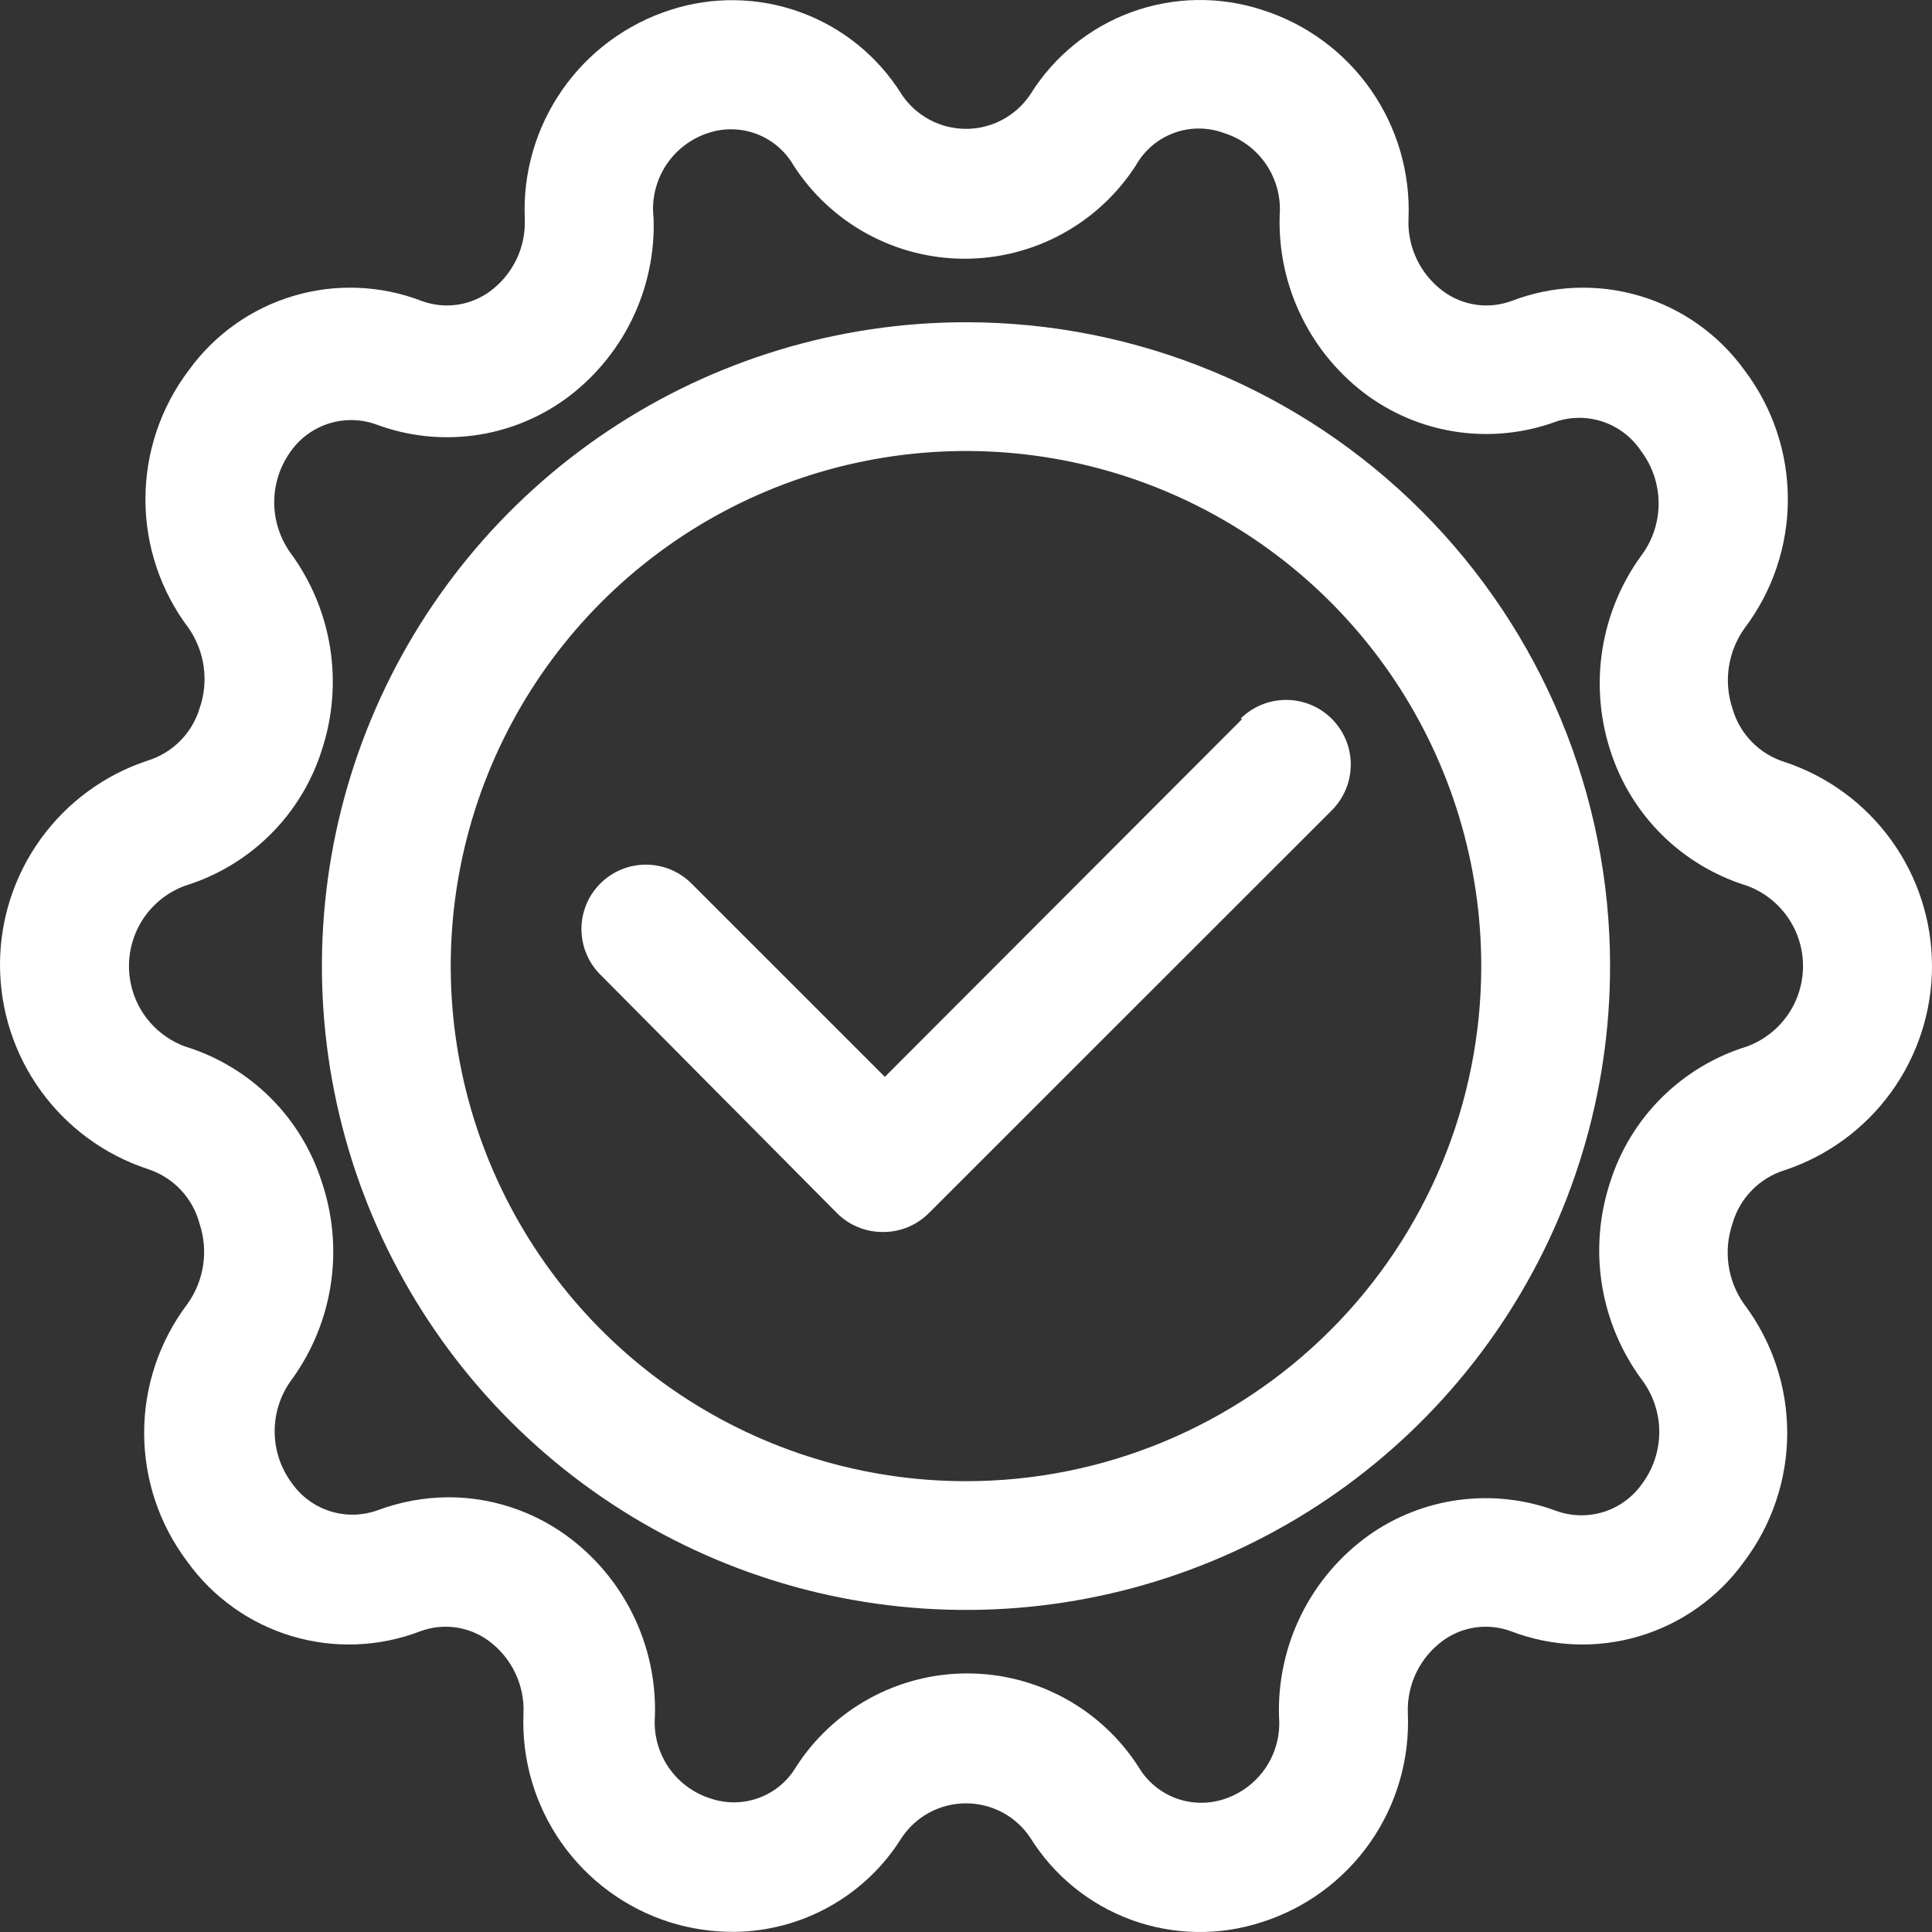
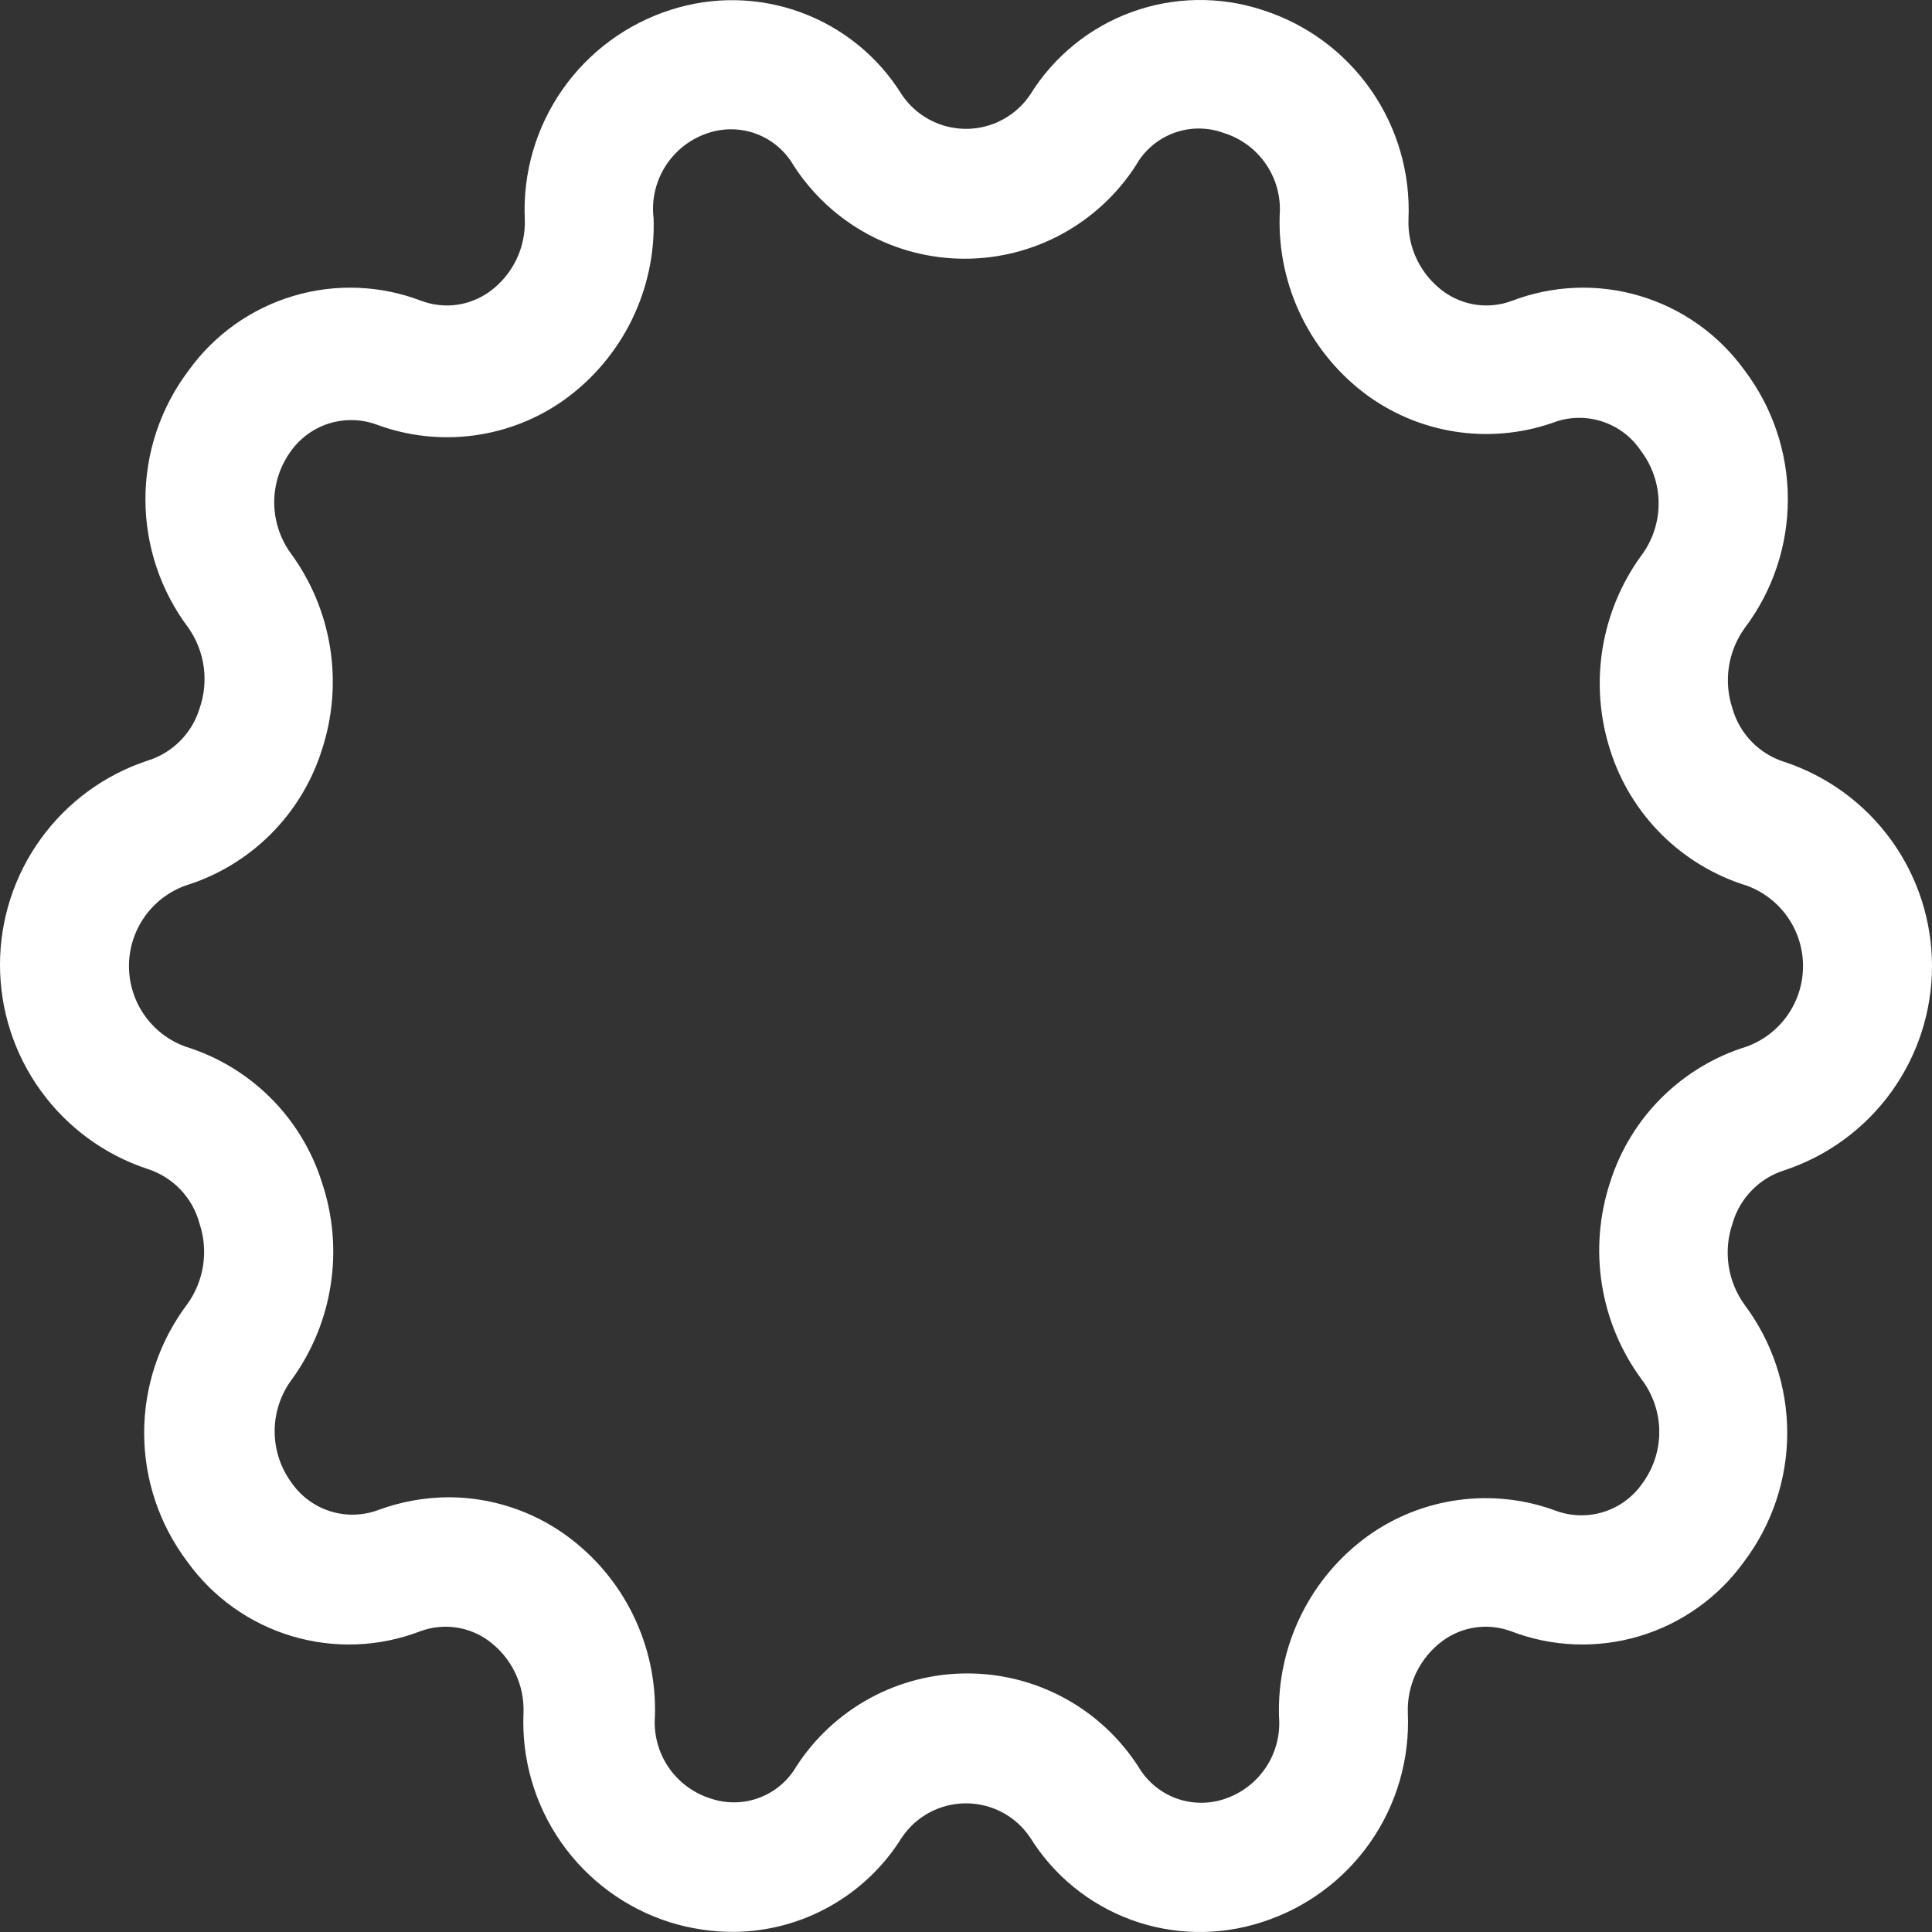
<svg xmlns="http://www.w3.org/2000/svg" width="62" height="62" viewBox="0 0 62 62" fill="none">
  <rect x="0" y="0" width="62" height="62" fill="#333333" stroke="none" />
  <path d="M57.271 37.553C58.648 37.096 59.845 36.218 60.694 35.042C61.543 33.866 62 32.453 62 31.003C62 29.553 61.543 28.14 60.694 26.964C59.845 25.788 58.648 24.91 57.271 24.453C56.871 24.328 56.509 24.106 56.217 23.807C55.925 23.508 55.711 23.14 55.597 22.738C55.453 22.307 55.414 21.848 55.482 21.399C55.55 20.95 55.724 20.524 55.989 20.155C56.888 18.965 57.374 17.514 57.374 16.023C57.374 14.531 56.888 13.081 55.989 11.89C55.165 10.743 53.983 9.902 52.629 9.498C51.275 9.094 49.825 9.151 48.507 9.659C48.145 9.792 47.755 9.834 47.373 9.78C46.99 9.725 46.627 9.577 46.316 9.349C45.956 9.083 45.665 8.733 45.471 8.33C45.276 7.927 45.183 7.482 45.2 7.035C45.265 5.555 44.84 4.096 43.992 2.882C43.144 1.668 41.92 0.767 40.508 0.319C39.144 -0.128 37.669 -0.105 36.319 0.386C34.97 0.877 33.825 1.807 33.067 3.026C32.841 3.367 32.534 3.647 32.173 3.84C31.812 4.034 31.409 4.135 31 4.135C30.591 4.135 30.188 4.034 29.827 3.84C29.466 3.647 29.159 3.367 28.933 3.026C28.177 1.811 27.035 0.884 25.69 0.394C24.345 -0.097 22.874 -0.123 21.513 0.319C20.105 0.771 18.885 1.673 18.041 2.887C17.197 4.101 16.775 5.558 16.841 7.035C16.858 7.482 16.765 7.927 16.571 8.33C16.376 8.733 16.086 9.083 15.725 9.349C15.414 9.577 15.051 9.725 14.669 9.78C14.287 9.834 13.897 9.792 13.534 9.659C12.216 9.151 10.766 9.094 9.412 9.498C8.058 9.902 6.877 10.743 6.052 11.89C5.153 13.081 4.667 14.531 4.667 16.023C4.667 17.514 5.153 18.965 6.052 20.155C6.31 20.527 6.477 20.956 6.538 21.404C6.599 21.853 6.553 22.31 6.403 22.738C6.283 23.133 6.067 23.491 5.775 23.783C5.483 24.075 5.124 24.291 4.729 24.412C3.352 24.868 2.155 25.747 1.306 26.923C0.457 28.098 0 29.512 0 30.962C0 32.411 0.457 33.825 1.306 35C2.155 36.176 3.352 37.055 4.729 37.511C5.133 37.64 5.499 37.868 5.792 38.175C6.084 38.482 6.295 38.858 6.403 39.268C6.547 39.699 6.586 40.157 6.518 40.606C6.45 41.055 6.276 41.482 6.011 41.85C5.112 43.041 4.626 44.492 4.626 45.983C4.626 47.474 5.112 48.925 6.011 50.115C6.835 51.262 8.017 52.103 9.371 52.507C10.725 52.911 12.175 52.855 13.493 52.347C13.855 52.214 14.245 52.172 14.627 52.226C15.01 52.28 15.373 52.428 15.684 52.657C16.044 52.923 16.335 53.272 16.529 53.676C16.724 54.079 16.817 54.524 16.8 54.971C16.735 56.45 17.16 57.91 18.008 59.124C18.856 60.337 20.08 61.238 21.492 61.686C22.161 61.895 22.858 61.999 23.559 61.996C24.636 61.986 25.693 61.704 26.633 61.176C27.572 60.649 28.363 59.894 28.933 58.98C29.159 58.639 29.466 58.359 29.827 58.165C30.188 57.972 30.591 57.871 31 57.871C31.409 57.871 31.812 57.972 32.173 58.165C32.534 58.359 32.841 58.639 33.067 58.98C33.824 60.195 34.965 61.121 36.31 61.612C37.655 62.102 39.126 62.129 40.487 61.686C41.899 61.238 43.123 60.337 43.972 59.124C44.82 57.91 45.244 56.45 45.179 54.971C45.163 54.524 45.256 54.079 45.45 53.676C45.645 53.272 45.935 52.923 46.295 52.657C46.606 52.428 46.969 52.28 47.352 52.226C47.734 52.172 48.124 52.214 48.486 52.347C49.805 52.855 51.254 52.911 52.608 52.507C53.962 52.103 55.144 51.262 55.969 50.115C56.867 48.925 57.354 47.474 57.354 45.983C57.354 44.492 56.867 43.041 55.969 41.85C55.707 41.48 55.537 41.053 55.472 40.604C55.408 40.155 55.45 39.697 55.597 39.268C55.711 38.865 55.925 38.498 56.217 38.199C56.509 37.899 56.871 37.677 57.271 37.553ZM51.669 37.945C51.322 39.004 51.232 40.13 51.408 41.23C51.584 42.329 52.021 43.371 52.682 44.268C53.049 44.753 53.248 45.344 53.248 45.952C53.248 46.56 53.049 47.151 52.682 47.636C52.38 48.058 51.947 48.37 51.45 48.523C50.954 48.675 50.421 48.662 49.933 48.483C48.938 48.114 47.867 47.994 46.815 48.135C45.763 48.275 44.761 48.671 43.898 49.289C42.984 49.95 42.246 50.825 41.749 51.837C41.252 52.849 41.01 53.968 41.045 55.095C41.091 55.672 40.941 56.247 40.618 56.727C40.295 57.208 39.819 57.564 39.268 57.74C38.763 57.903 38.218 57.889 37.722 57.702C37.227 57.514 36.809 57.163 36.539 56.707C35.948 55.785 35.135 55.027 34.174 54.502C33.214 53.977 32.136 53.702 31.041 53.702C29.946 53.702 28.869 53.977 27.908 54.502C26.948 55.027 26.134 55.785 25.543 56.707C25.273 57.162 24.855 57.511 24.358 57.695C23.862 57.879 23.317 57.888 22.815 57.719C22.26 57.547 21.779 57.192 21.452 56.712C21.126 56.231 20.972 55.654 21.017 55.074C21.052 53.947 20.81 52.829 20.313 51.817C19.816 50.804 19.078 49.929 18.164 49.268C17.063 48.474 15.74 48.047 14.382 48.049C13.612 48.054 12.85 48.194 12.129 48.462C11.641 48.641 11.108 48.655 10.612 48.502C10.115 48.349 9.682 48.037 9.38 47.615C9.013 47.131 8.814 46.539 8.814 45.931C8.814 45.323 9.013 44.732 9.38 44.247C10.027 43.348 10.451 42.307 10.616 41.211C10.782 40.115 10.684 38.996 10.331 37.945C10.008 36.919 9.44 35.985 8.677 35.226C7.914 34.467 6.977 33.904 5.949 33.586C5.418 33.393 4.96 33.042 4.636 32.58C4.312 32.117 4.139 31.567 4.139 31.003C4.139 30.439 4.312 29.888 4.636 29.426C4.96 28.964 5.418 28.613 5.949 28.42C6.977 28.102 7.914 27.539 8.677 26.78C9.44 26.02 10.008 25.087 10.331 24.06C10.678 23.002 10.768 21.876 10.592 20.776C10.416 19.676 9.979 18.634 9.318 17.738C8.978 17.26 8.797 16.688 8.8 16.102C8.804 15.516 8.992 14.946 9.338 14.473C9.641 14.051 10.074 13.739 10.57 13.586C11.067 13.434 11.6 13.447 12.088 13.626C13.083 13.995 14.153 14.115 15.206 13.974C16.258 13.834 17.26 13.438 18.123 12.82C19.037 12.159 19.774 11.284 20.272 10.272C20.769 9.26 21.011 8.141 20.975 7.014C20.903 6.423 21.039 5.826 21.36 5.324C21.68 4.823 22.166 4.449 22.732 4.266C23.236 4.099 23.783 4.111 24.28 4.299C24.776 4.487 25.193 4.84 25.461 5.299C26.052 6.22 26.865 6.978 27.826 7.503C28.786 8.028 29.864 8.303 30.959 8.303C32.054 8.303 33.131 8.028 34.092 7.503C35.052 6.978 35.866 6.22 36.457 5.299C36.727 4.822 37.158 4.456 37.673 4.267C38.187 4.077 38.753 4.077 39.268 4.266C39.823 4.437 40.304 4.793 40.63 5.273C40.957 5.754 41.111 6.331 41.066 6.911C41.031 8.038 41.272 9.156 41.77 10.168C42.267 11.181 43.005 12.056 43.918 12.717C44.782 13.334 45.783 13.731 46.836 13.871C47.888 14.011 48.959 13.892 49.954 13.523C50.447 13.364 50.979 13.372 51.467 13.543C51.956 13.715 52.376 14.041 52.662 14.473C53.029 14.958 53.227 15.549 53.227 16.157C53.227 16.765 53.029 17.356 52.662 17.841C52.02 18.727 51.597 19.752 51.424 20.832C51.252 21.913 51.336 23.018 51.669 24.06C51.992 25.087 52.56 26.02 53.323 26.78C54.087 27.539 55.023 28.102 56.051 28.42C56.582 28.613 57.04 28.964 57.364 29.426C57.688 29.888 57.861 30.439 57.861 31.003C57.861 31.567 57.688 32.117 57.364 32.58C57.04 33.042 56.582 33.393 56.051 33.586C55.023 33.904 54.087 34.467 53.323 35.226C52.56 35.985 51.992 36.919 51.669 37.945Z" fill="white" />
-   <path d="M31 10.341C26.912 10.341 22.916 11.552 19.517 13.823C16.118 16.093 13.468 19.32 11.904 23.096C10.339 26.871 9.93 31.026 10.728 35.034C11.525 39.042 13.494 42.724 16.384 45.613C19.275 48.503 22.958 50.471 26.968 51.268C30.977 52.065 35.133 51.656 38.91 50.092C42.687 48.528 45.915 45.88 48.186 42.482C50.457 39.084 51.669 35.089 51.669 31.003C51.669 25.523 49.492 20.267 45.615 16.392C41.739 12.517 36.482 10.341 31 10.341ZM31 47.533C27.73 47.533 24.533 46.563 21.813 44.747C19.094 42.931 16.975 40.349 15.723 37.328C14.472 34.308 14.144 30.985 14.782 27.778C15.42 24.572 16.995 21.626 19.308 19.314C21.62 17.003 24.567 15.428 27.774 14.791C30.982 14.153 34.306 14.48 37.328 15.731C40.349 16.982 42.932 19.101 44.749 21.819C46.566 24.538 47.535 27.733 47.535 31.003C47.535 35.387 45.793 39.591 42.692 42.691C39.591 45.791 35.386 47.533 31 47.533Z" fill="white" />
-   <path d="M39.867 23.069L28.396 34.557L22.195 28.358C22.003 28.165 21.776 28.012 21.526 27.907C21.275 27.803 21.006 27.748 20.735 27.747C20.463 27.746 20.194 27.799 19.943 27.902C19.691 28.005 19.463 28.156 19.27 28.348C19.077 28.539 18.924 28.766 18.819 29.017C18.715 29.267 18.66 29.536 18.659 29.807C18.658 30.079 18.711 30.348 18.814 30.599C18.917 30.85 19.068 31.079 19.26 31.271L26.866 38.937C27.059 39.129 27.288 39.28 27.54 39.383C27.792 39.486 28.062 39.538 28.334 39.536C28.606 39.538 28.875 39.486 29.127 39.383C29.379 39.28 29.608 39.129 29.801 38.937L42.74 26.003C43.129 25.613 43.348 25.086 43.348 24.535C43.348 23.985 43.129 23.458 42.74 23.069C42.351 22.679 41.823 22.461 41.273 22.461C40.722 22.461 40.194 22.679 39.805 23.069H39.867Z" fill="white" />
</svg>